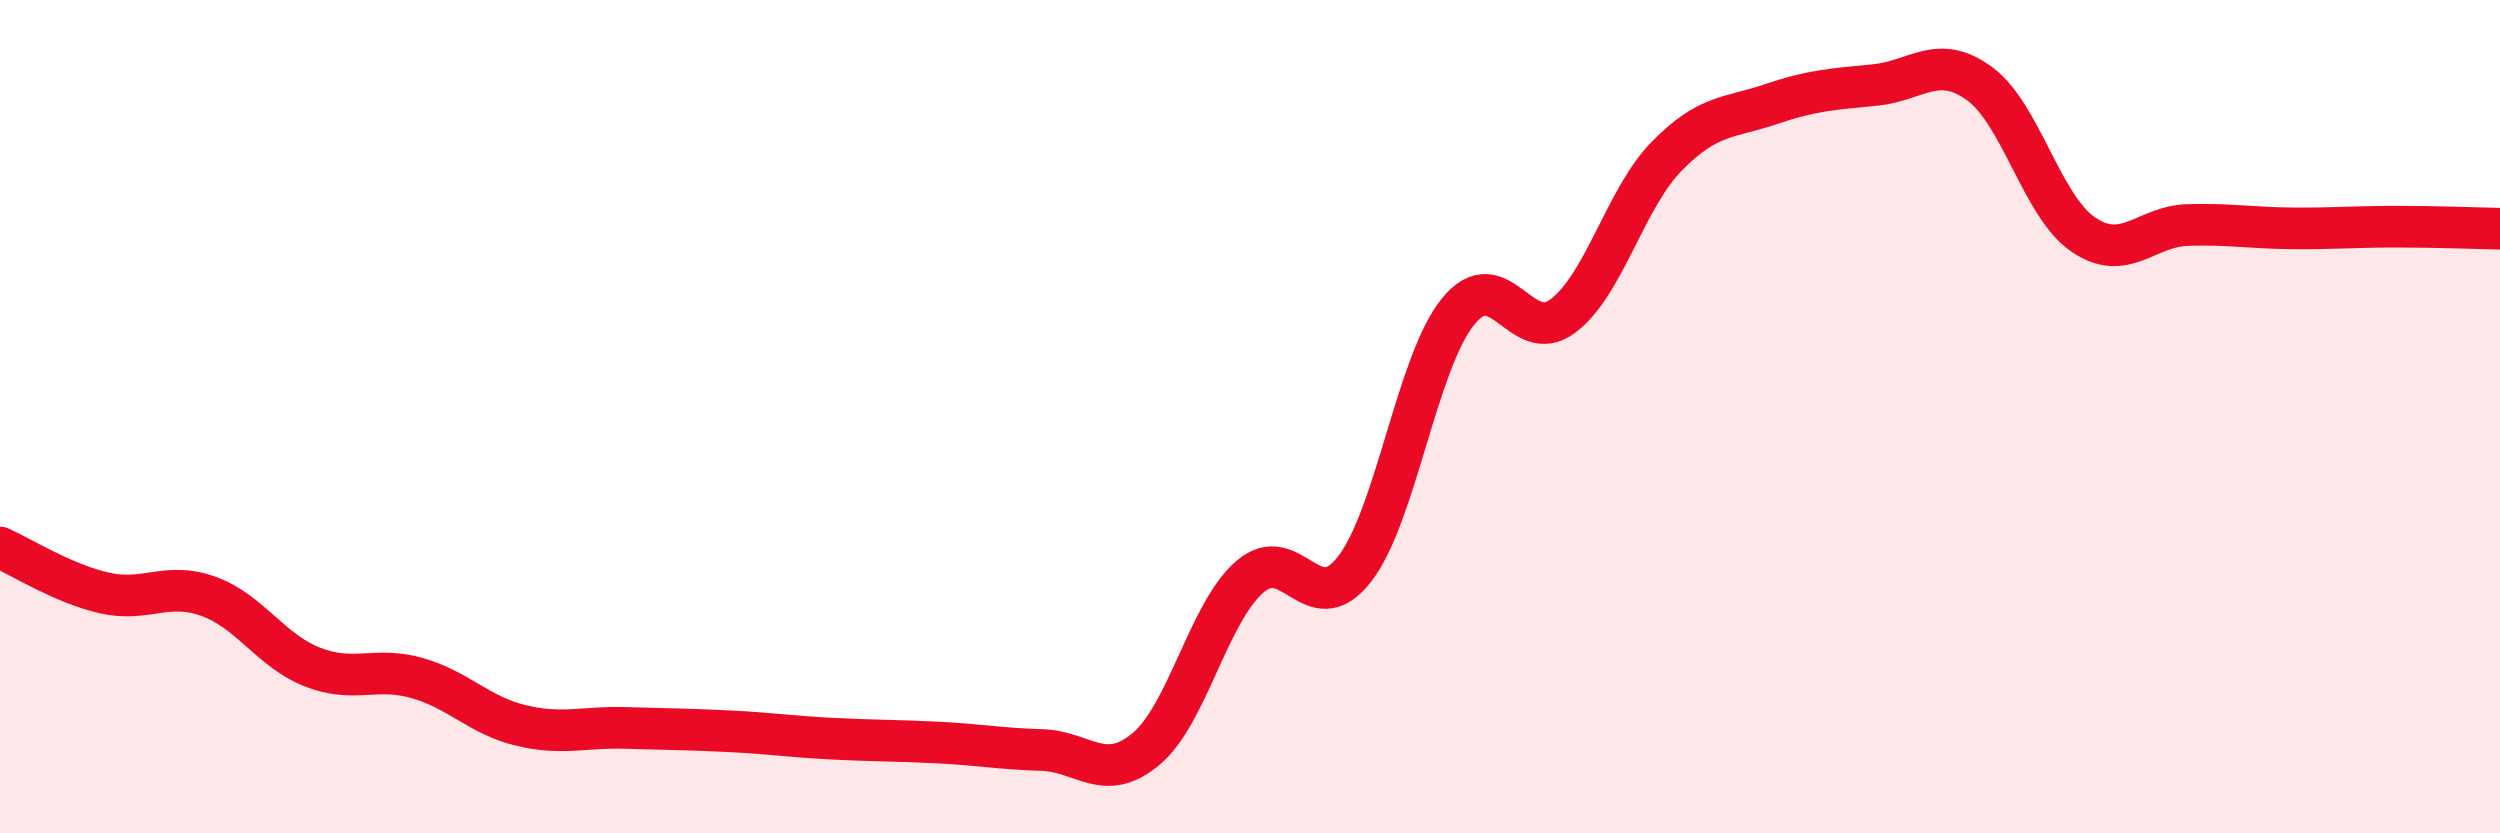
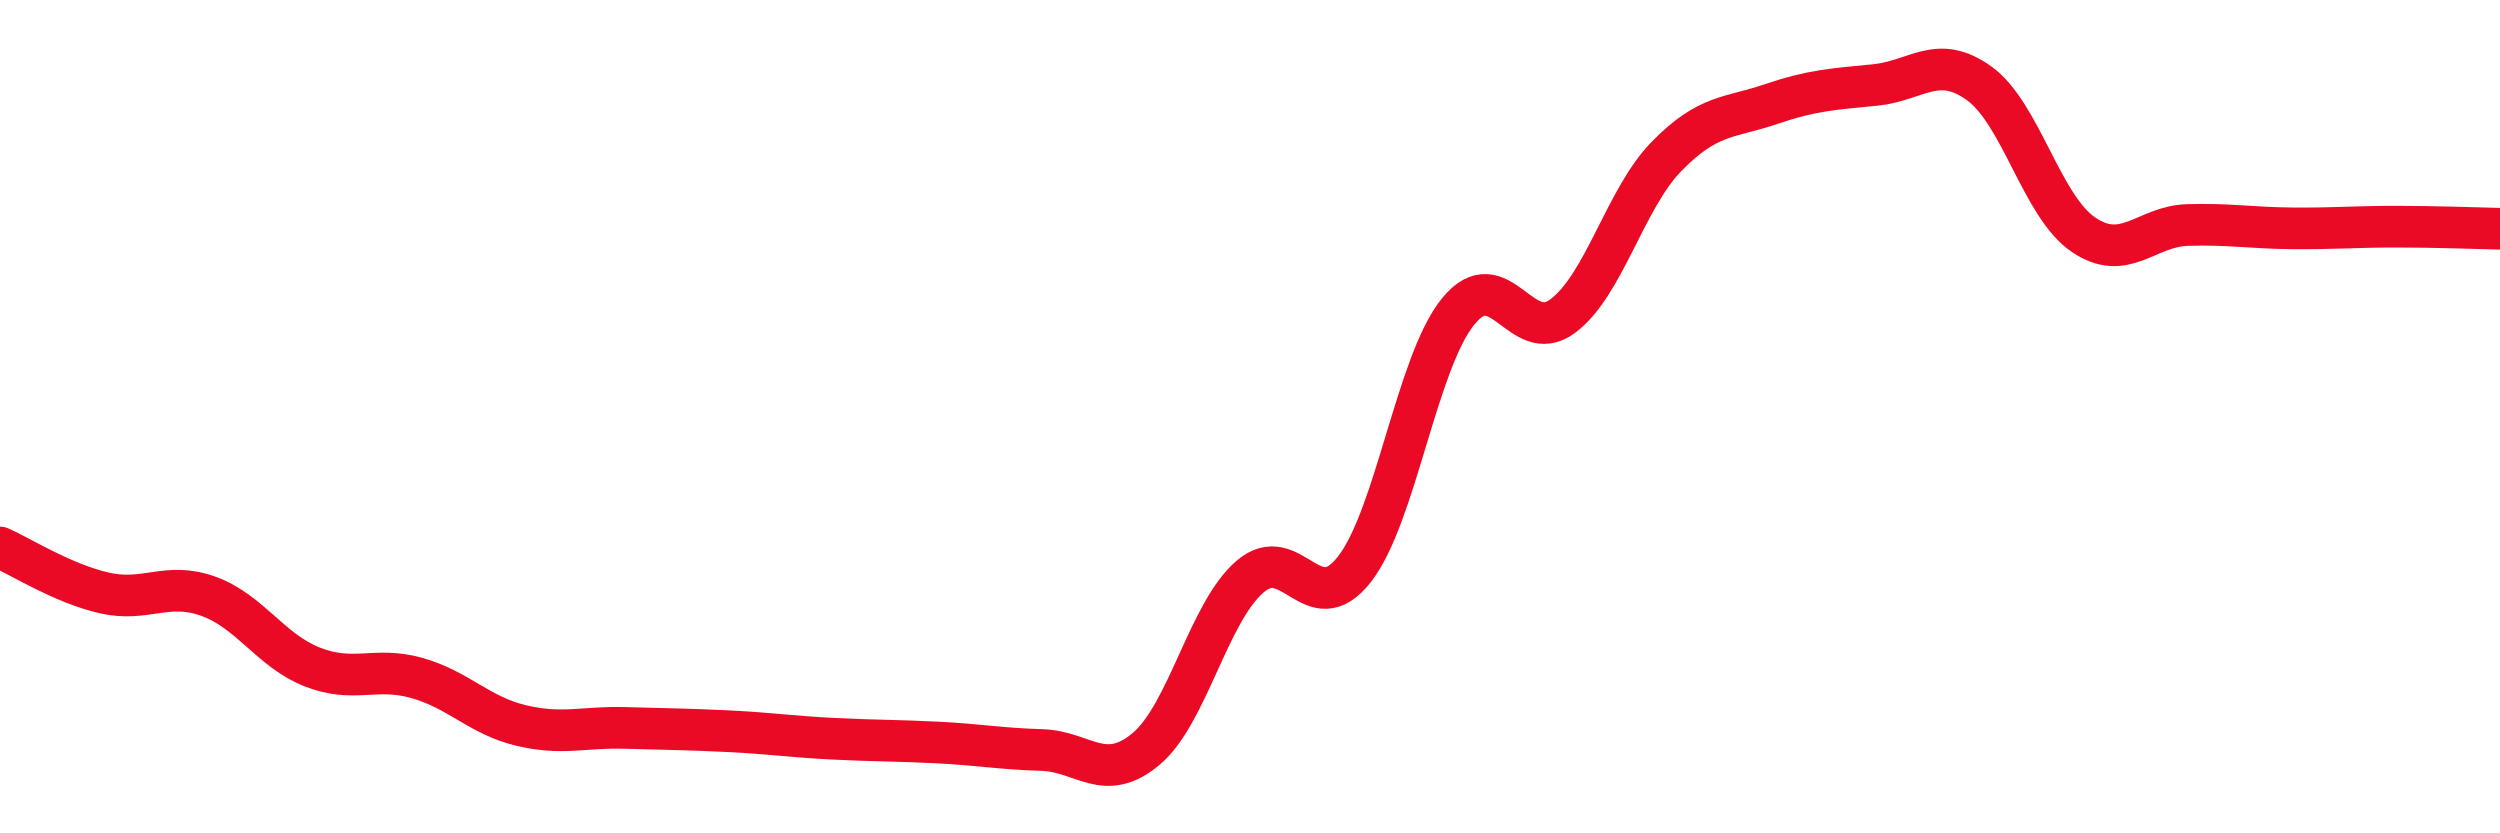
<svg xmlns="http://www.w3.org/2000/svg" width="60" height="20" viewBox="0 0 60 20">
-   <path d="M 0,13.14 C 0.5,13.36 1.5,14 2.5,14.23 C 3.5,14.46 4,13.95 5,14.31 C 6,14.67 6.5,15.62 7.5,16.01 C 8.5,16.4 9,15.99 10,16.27 C 11,16.55 11.5,17.17 12.5,17.41 C 13.5,17.65 14,17.44 15,17.47 C 16,17.5 16.5,17.5 17.5,17.55 C 18.5,17.6 19,17.68 20,17.73 C 21,17.78 21.5,17.77 22.5,17.82 C 23.5,17.87 24,17.97 25,18 C 26,18.03 26.5,18.81 27.5,17.98 C 28.5,17.15 29,14.7 30,13.84 C 31,12.98 31.5,14.94 32.5,13.67 C 33.5,12.4 34,8.69 35,7.47 C 36,6.25 36.5,8.33 37.5,7.59 C 38.5,6.85 39,4.77 40,3.75 C 41,2.73 41.5,2.84 42.5,2.5 C 43.5,2.16 44,2.14 45,2.04 C 46,1.94 46.5,1.28 47.5,2 C 48.5,2.72 49,4.95 50,5.63 C 51,6.31 51.5,5.43 52.5,5.4 C 53.5,5.37 54,5.47 55,5.48 C 56,5.49 56.5,5.44 57.5,5.44 C 58.5,5.44 59.5,5.48 60,5.49L60 20L0 20Z" fill="#EB0A25" opacity="0.1" stroke-linecap="round" stroke-linejoin="round" />
  <path d="M 0,13.14 C 0.5,13.36 1.5,14 2.5,14.23 C 3.5,14.46 4,13.95 5,14.31 C 6,14.67 6.5,15.62 7.5,16.01 C 8.5,16.4 9,15.99 10,16.27 C 11,16.55 11.5,17.17 12.5,17.41 C 13.5,17.65 14,17.44 15,17.47 C 16,17.5 16.5,17.5 17.5,17.55 C 18.5,17.6 19,17.68 20,17.73 C 21,17.78 21.5,17.77 22.5,17.82 C 23.5,17.87 24,17.97 25,18 C 26,18.03 26.5,18.81 27.5,17.98 C 28.5,17.15 29,14.7 30,13.84 C 31,12.98 31.5,14.94 32.5,13.67 C 33.5,12.4 34,8.69 35,7.47 C 36,6.25 36.5,8.33 37.5,7.59 C 38.5,6.85 39,4.77 40,3.75 C 41,2.73 41.5,2.84 42.5,2.5 C 43.5,2.16 44,2.14 45,2.04 C 46,1.94 46.5,1.28 47.5,2 C 48.5,2.72 49,4.95 50,5.63 C 51,6.31 51.5,5.43 52.5,5.4 C 53.5,5.37 54,5.47 55,5.48 C 56,5.49 56.5,5.44 57.5,5.44 C 58.5,5.44 59.5,5.48 60,5.49" stroke="#EB0A25" stroke-width="1" fill="none" stroke-linecap="round" stroke-linejoin="round" />
</svg>